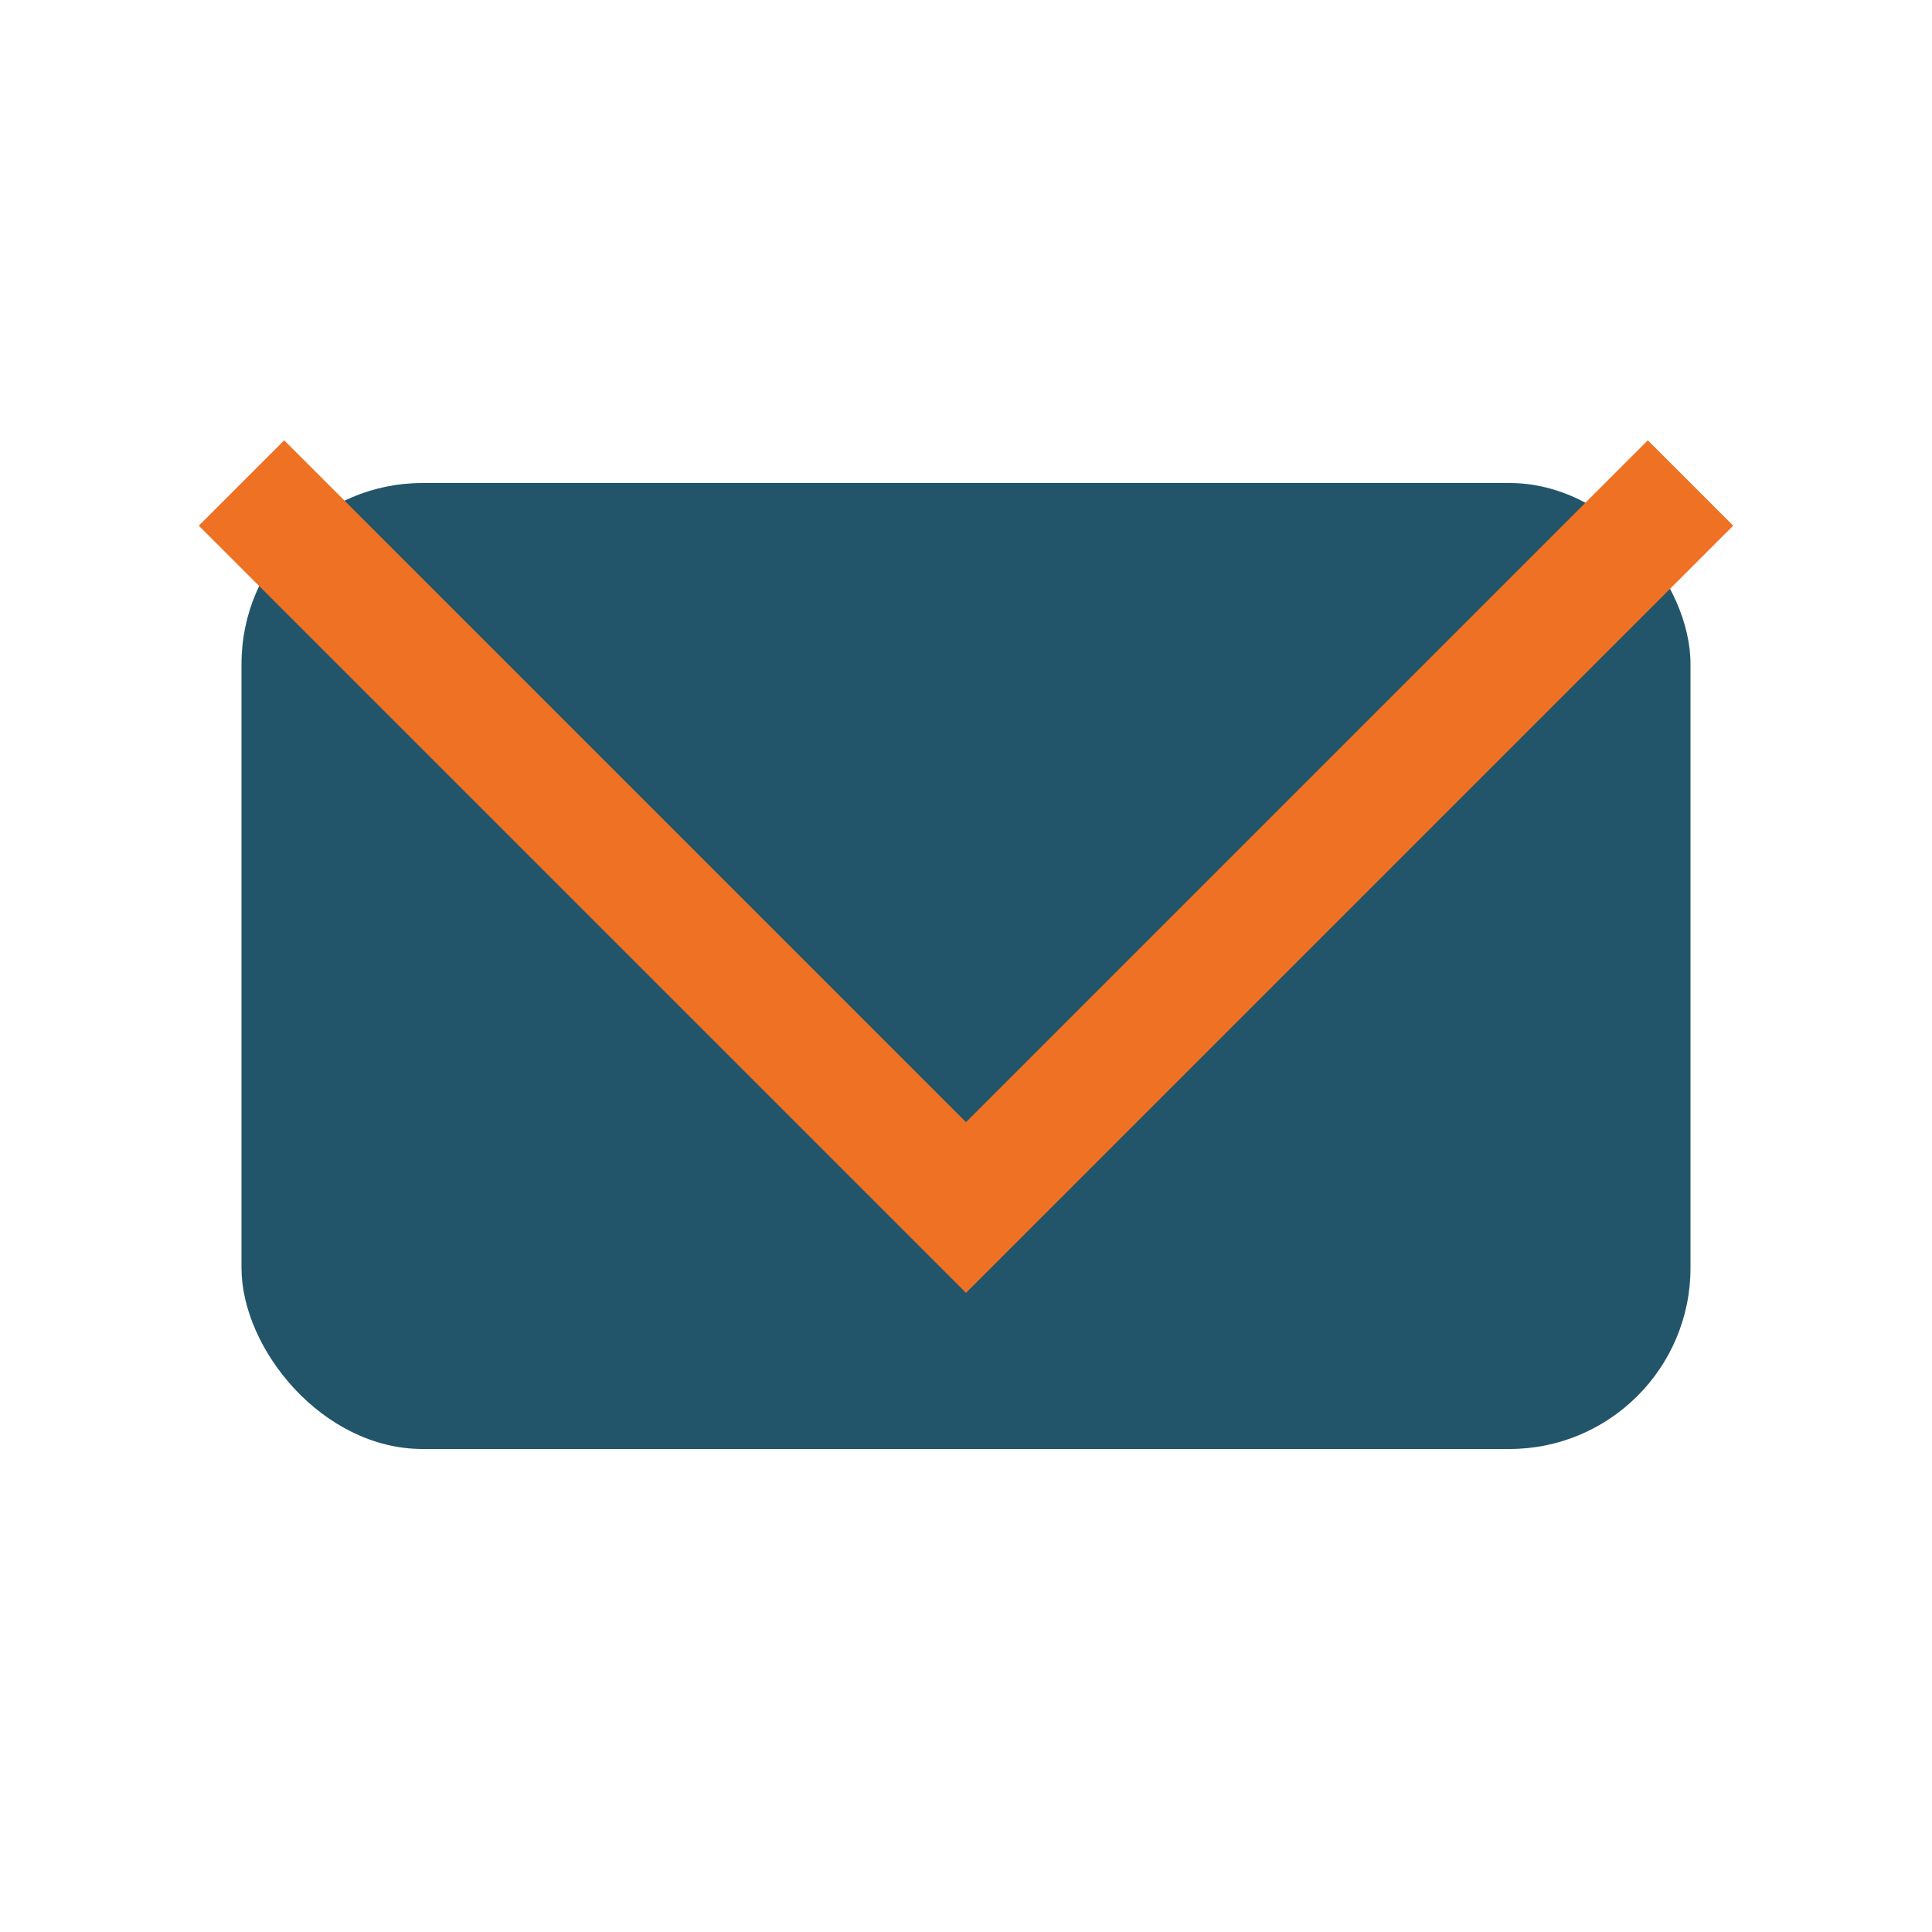
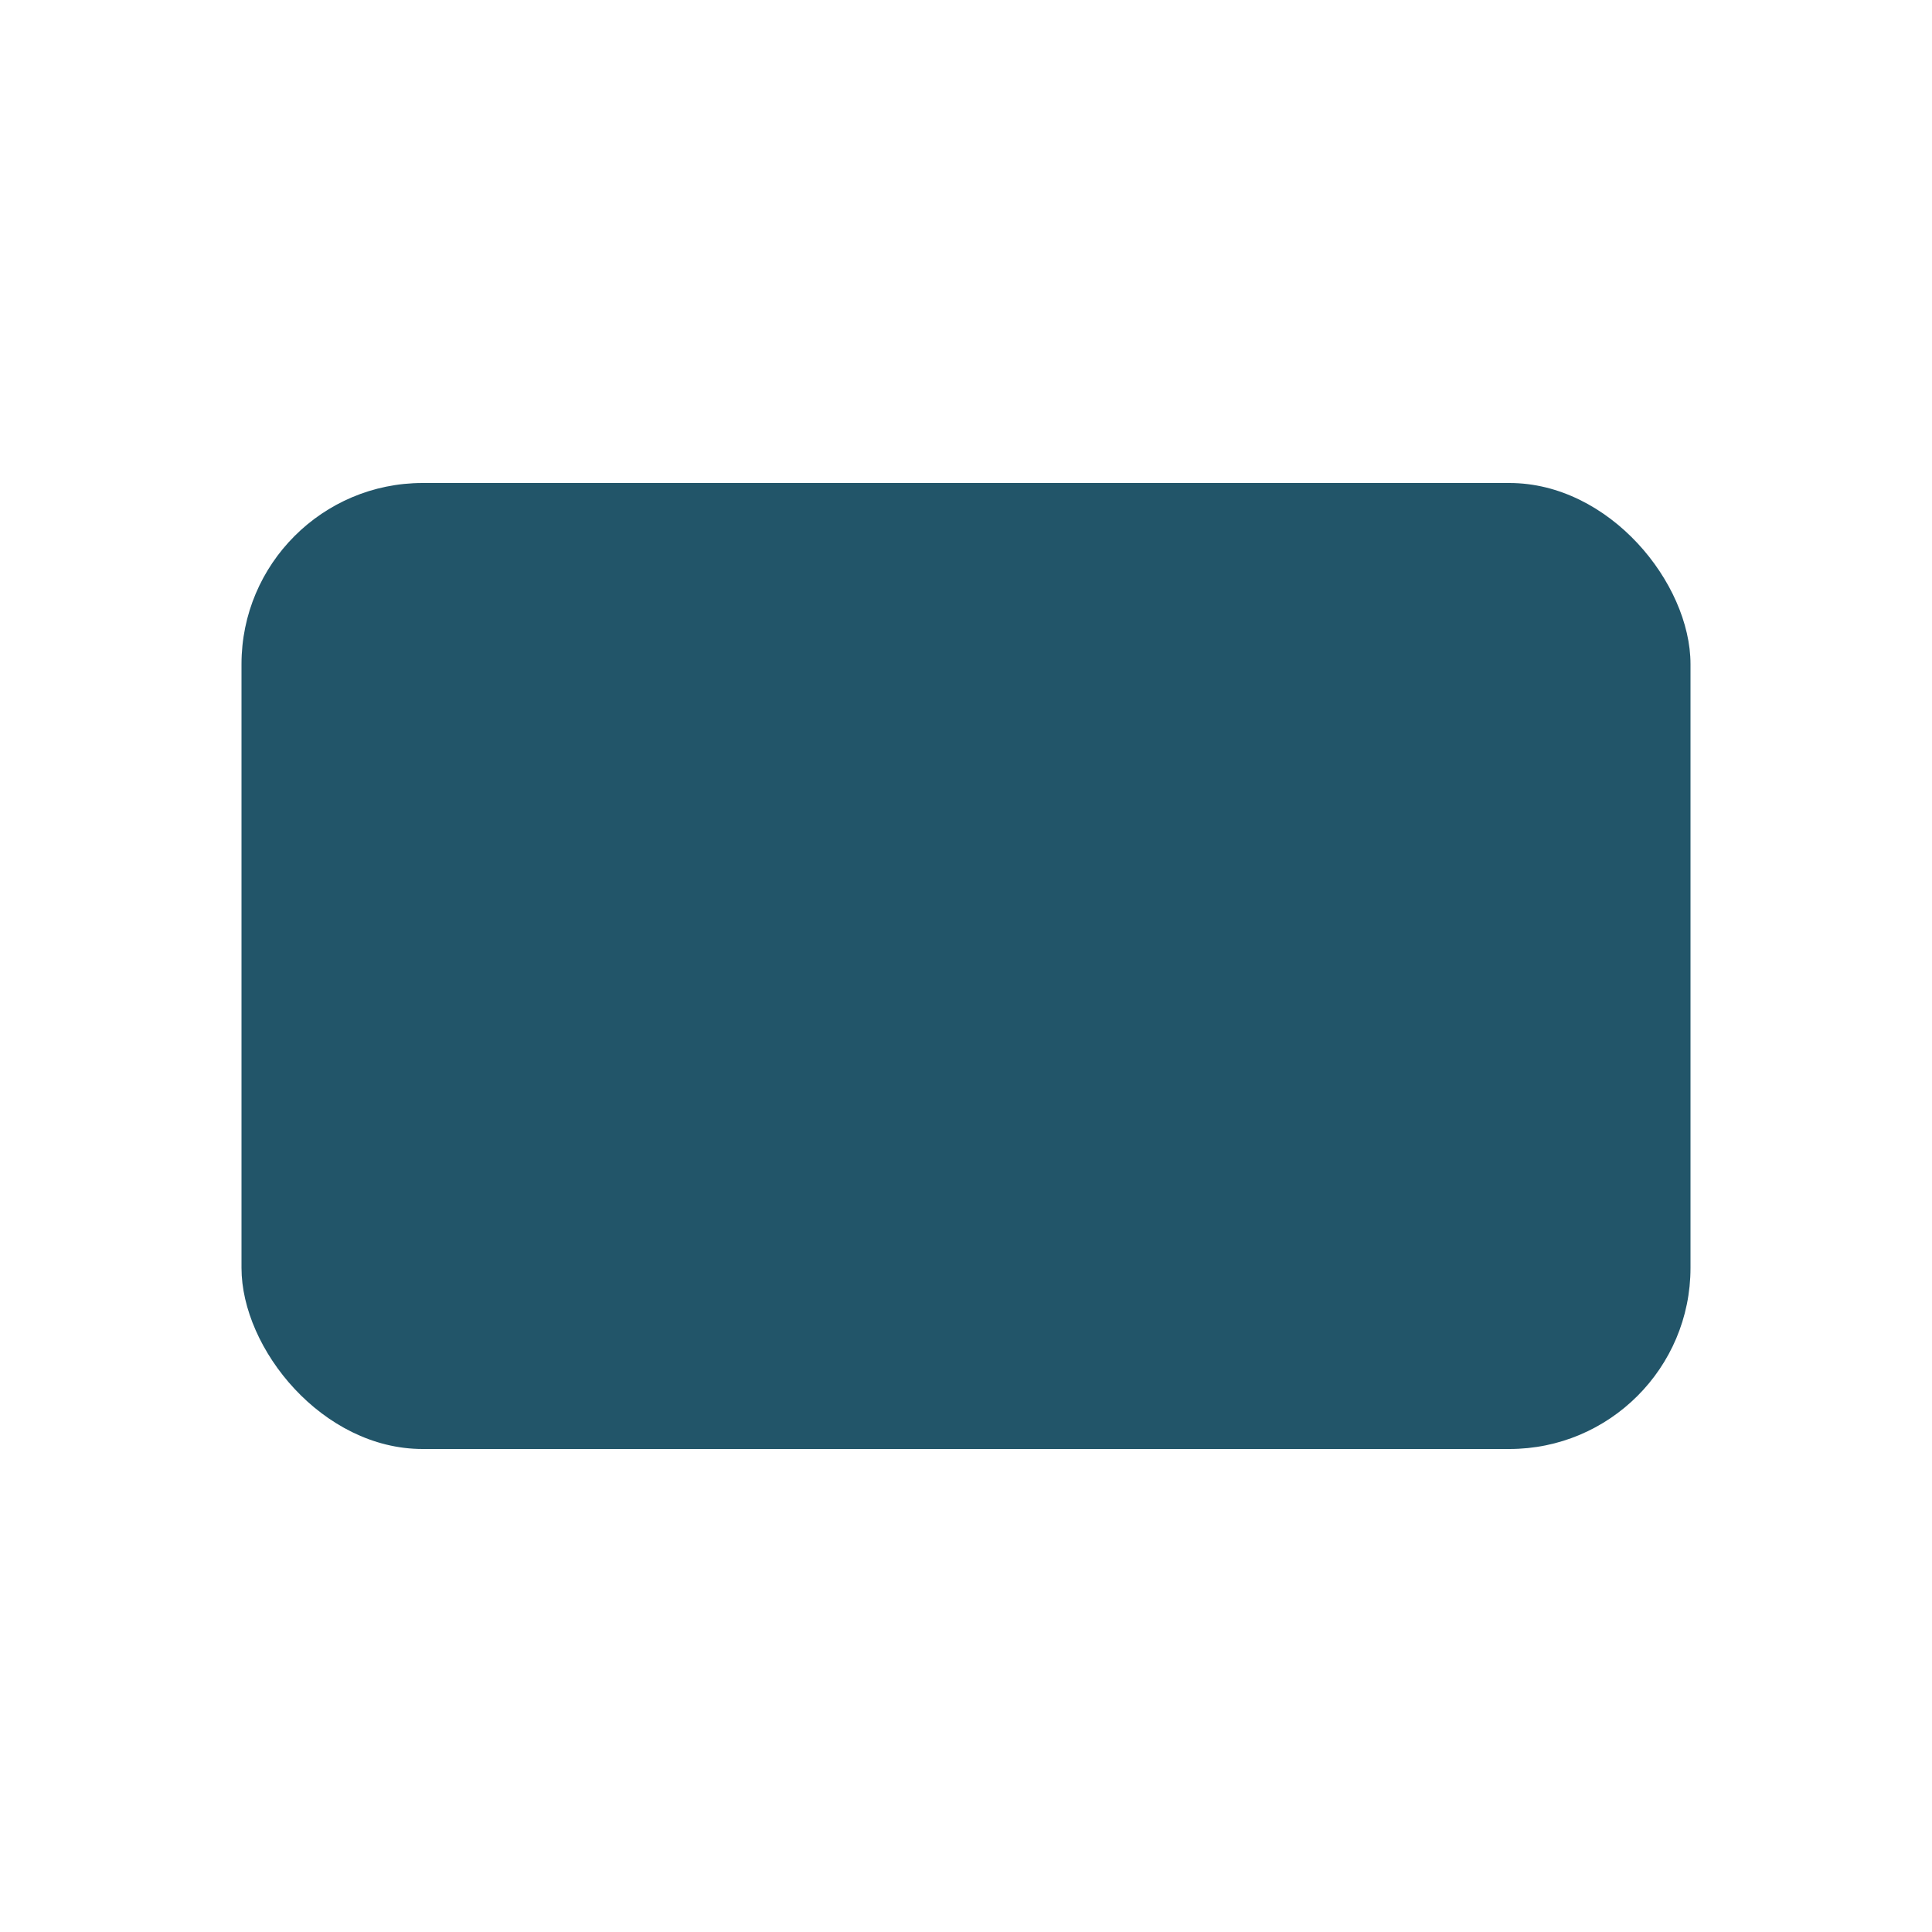
<svg xmlns="http://www.w3.org/2000/svg" width="32" height="32" viewBox="0 0 32 32">
  <rect x="4" y="8" width="24" height="16" rx="3" fill="#225569" />
-   <polyline points="4,8 16,20 28,8" fill="none" stroke="#EE7124" stroke-width="2" />
</svg>